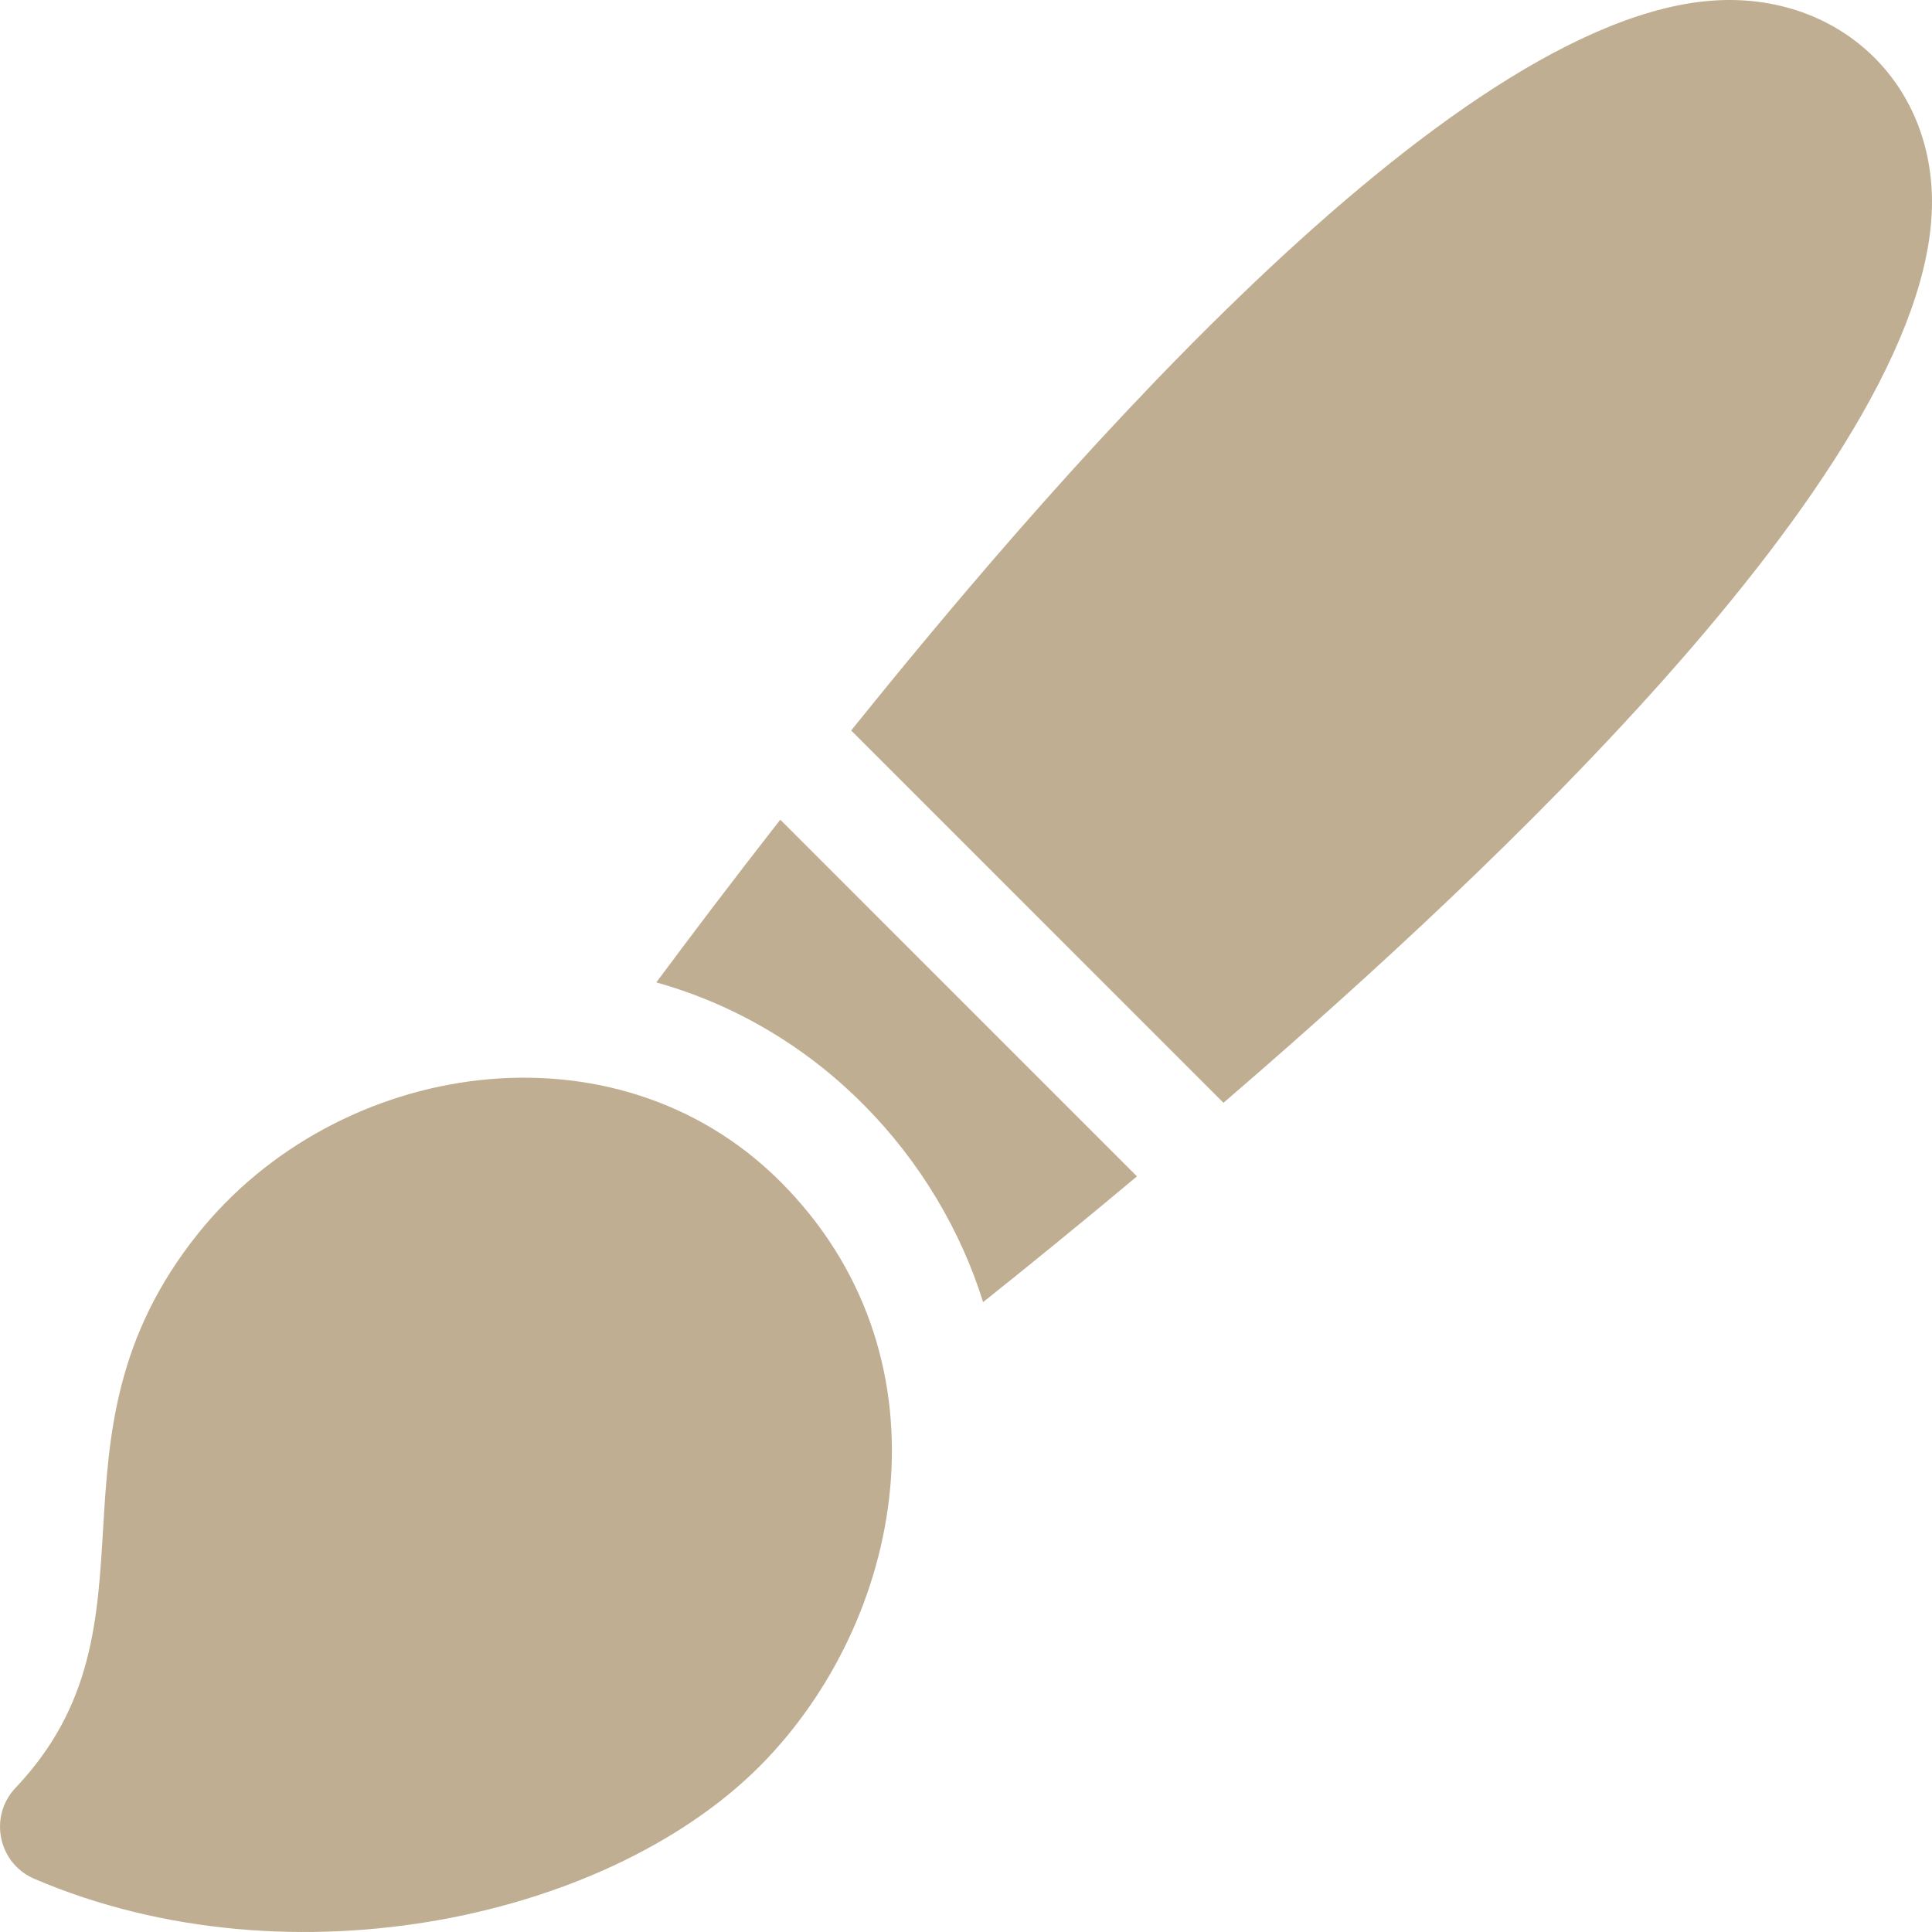
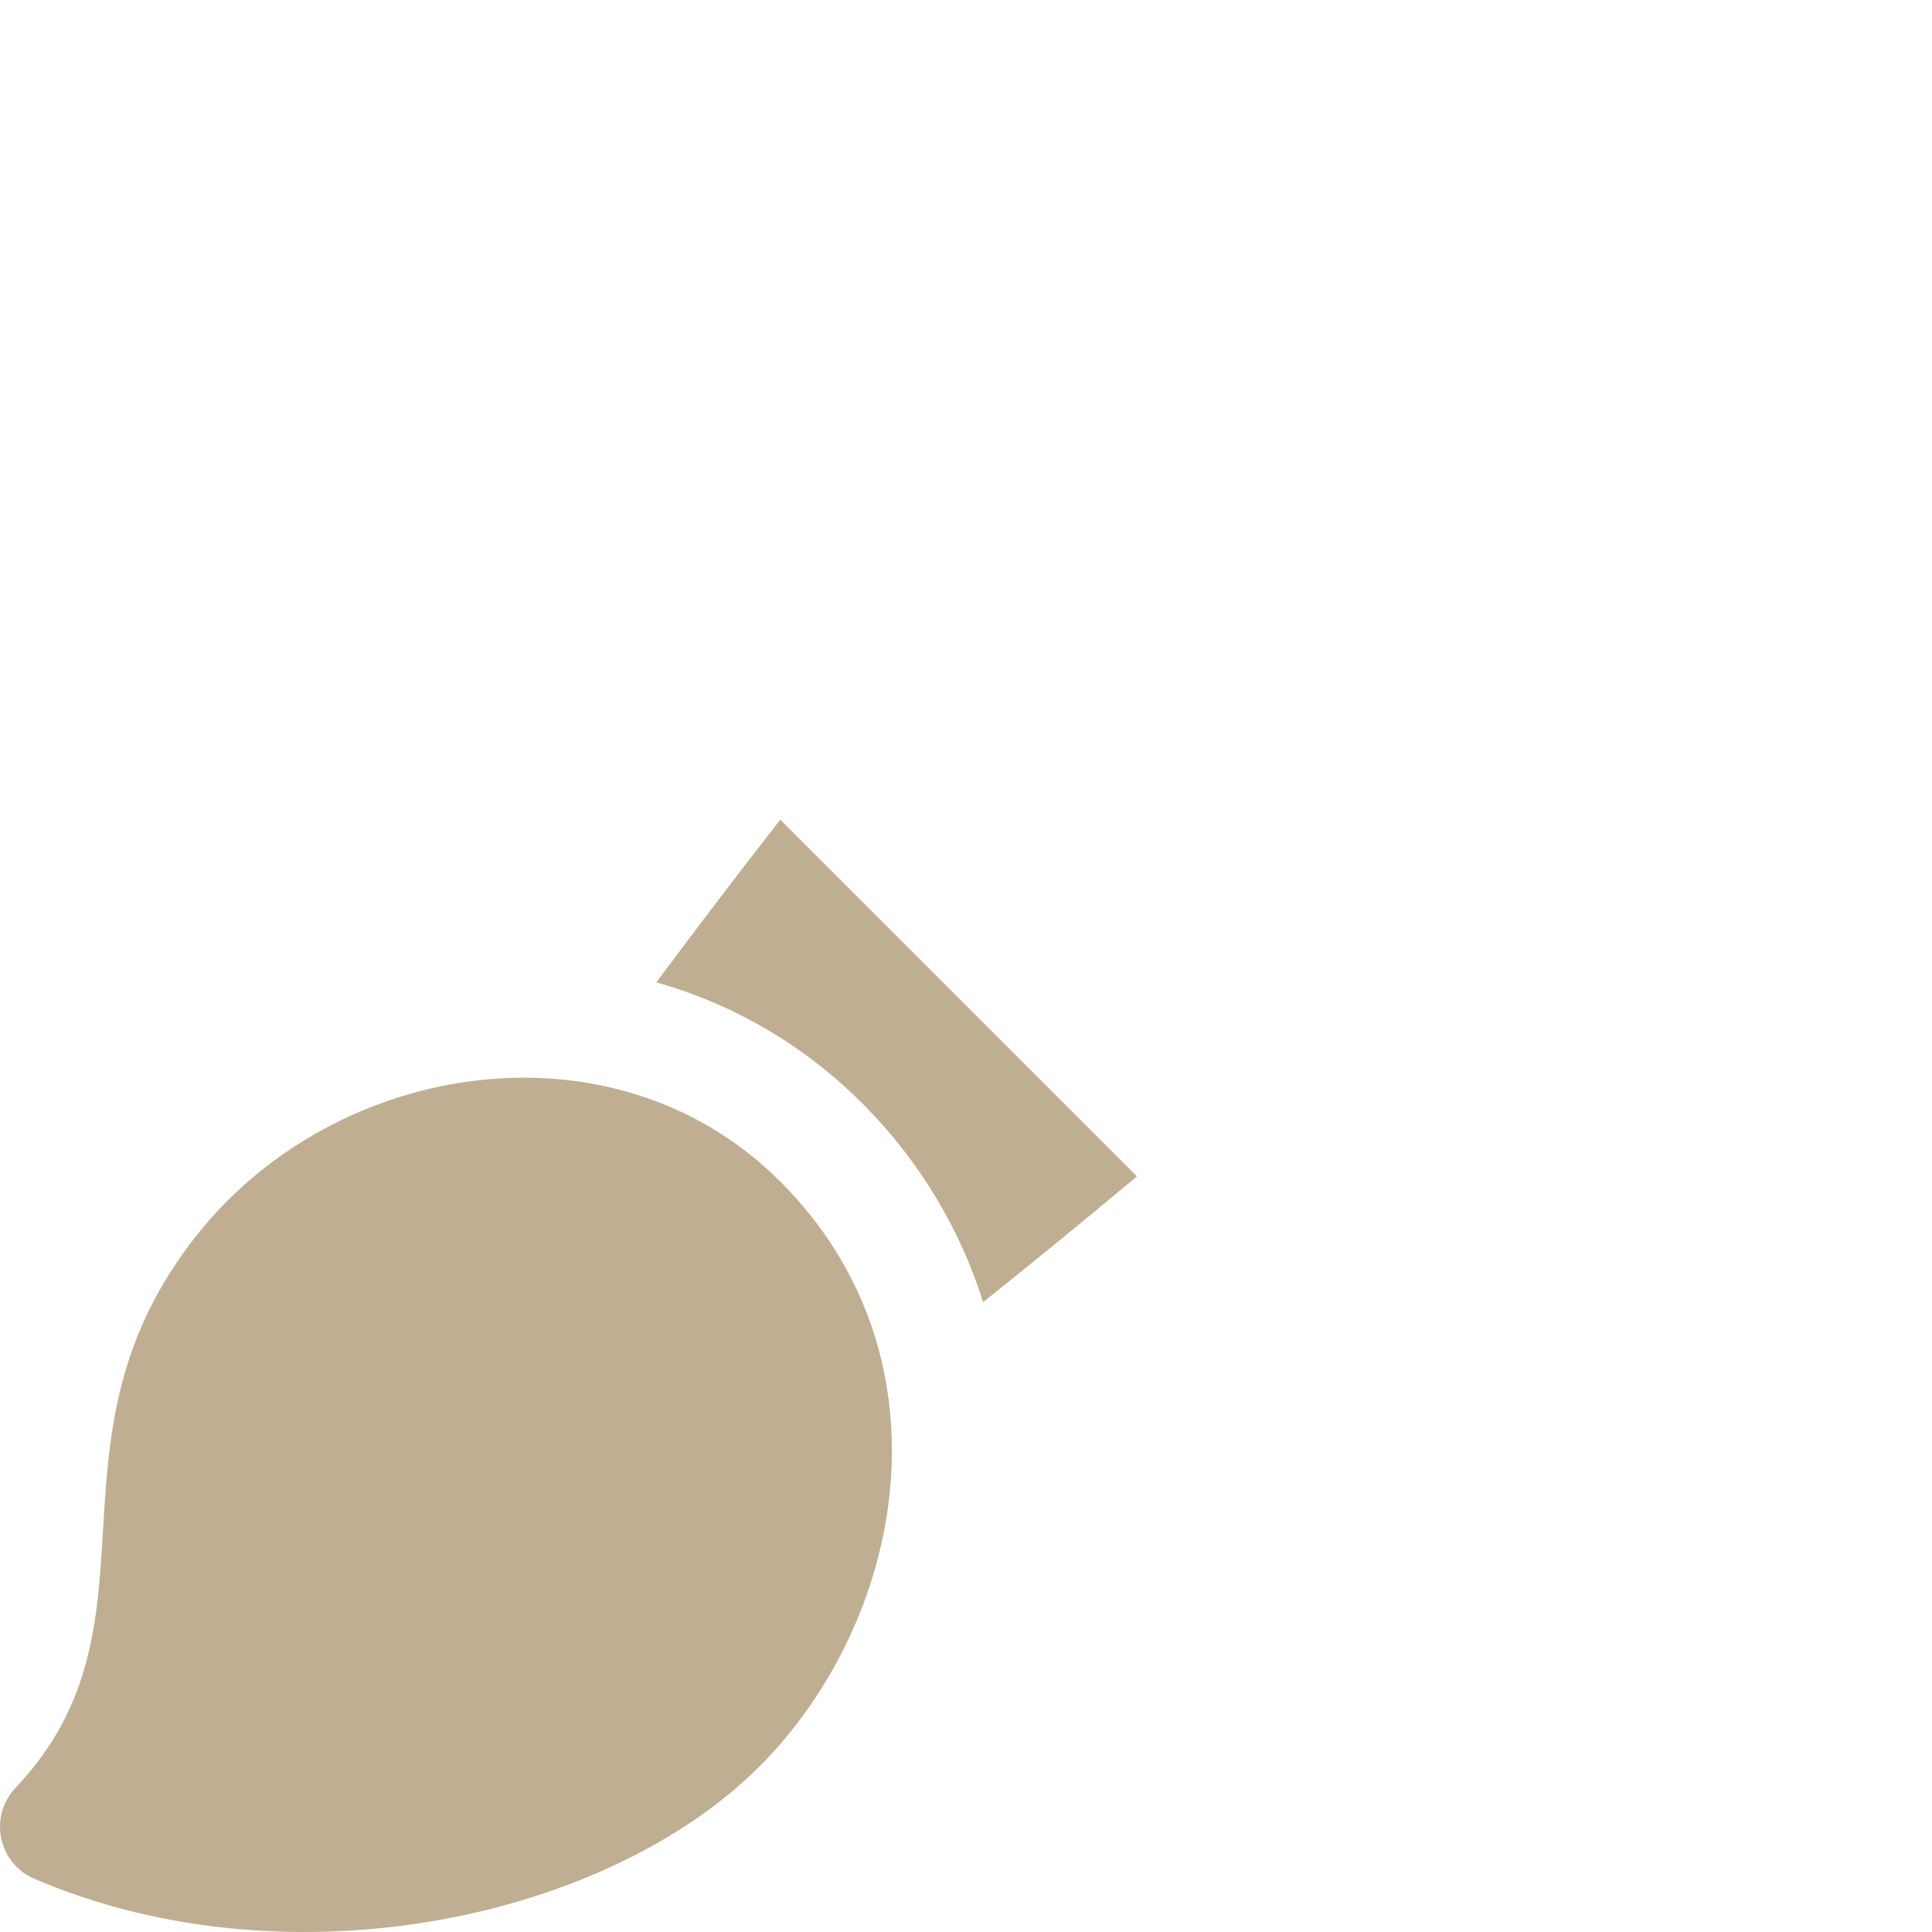
<svg xmlns="http://www.w3.org/2000/svg" id="Capa_1" enable-background="new 0 0 512 512" height="512px" viewBox="0 0 512 512" width="512px">
  <g>
    <path d="m173.933 260.349c43.512 12.195 74.688 46.546 86.6 84.725 11.41-9.101 25.37-20.421 40.77-33.322l-94.52-94.525c-12.75 16.311-23.92 31.082-32.85 43.122z" data-original="#000000" class="active-path" data-old_color="#000000" fill="#BFAE92" />
-     <path d="m451.653.355c-72.596 7.632-180.444 136.611-226.09 193.23l98.67 98.675c55.549-47.902 183.79-162.522 187.67-235.343 1.884-34.962-25.352-60.239-60.25-56.562z" data-original="#000000" class="active-path" data-old_color="#000000" fill="#BFAE92" />
    <path d="m52.465 326.937c-43.706 54.633-7.118 103.387-48.345 146.857-7.179 7.569-4.618 20.004 4.98 24.113 68.277 29.23 154.26 10.25 194.109-31.767 37.467-39.505 49.058-107.533 3.602-152.992-43.809-43.813-117.297-32.52-154.346 13.789z" data-original="#000000" class="active-path" data-old_color="#000000" fill="#BFAE92" />
  </g>
</svg>